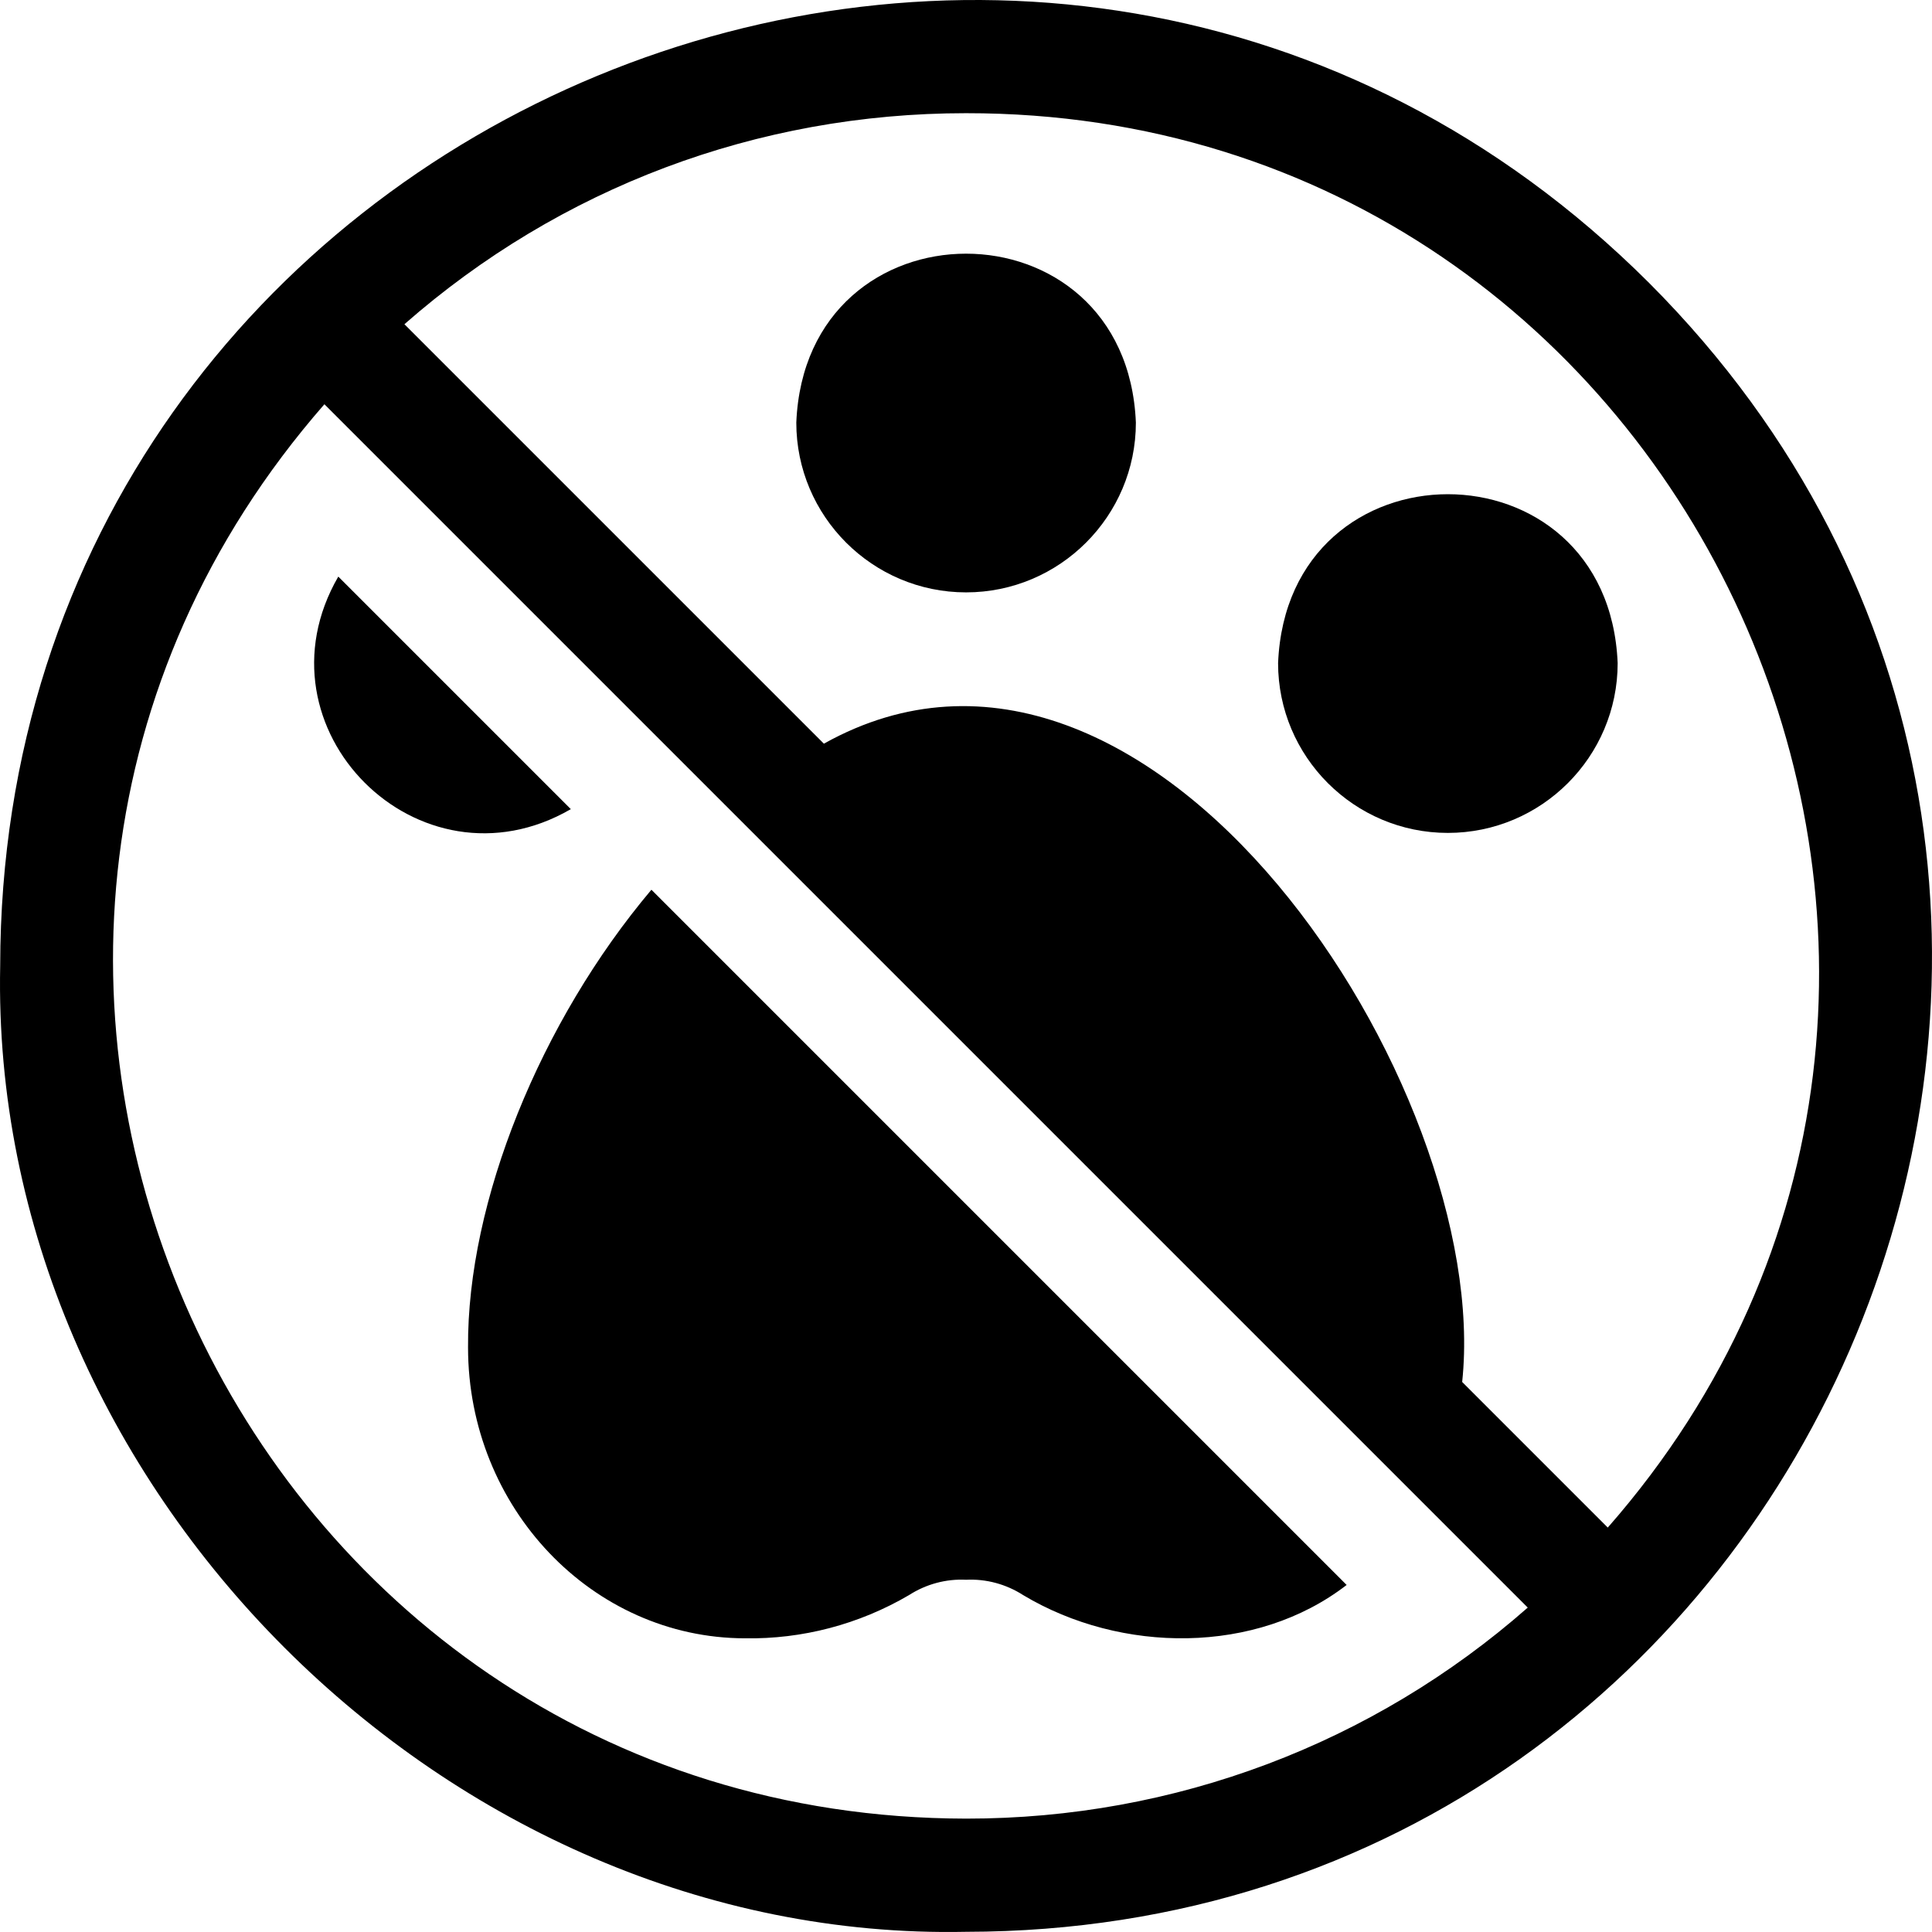
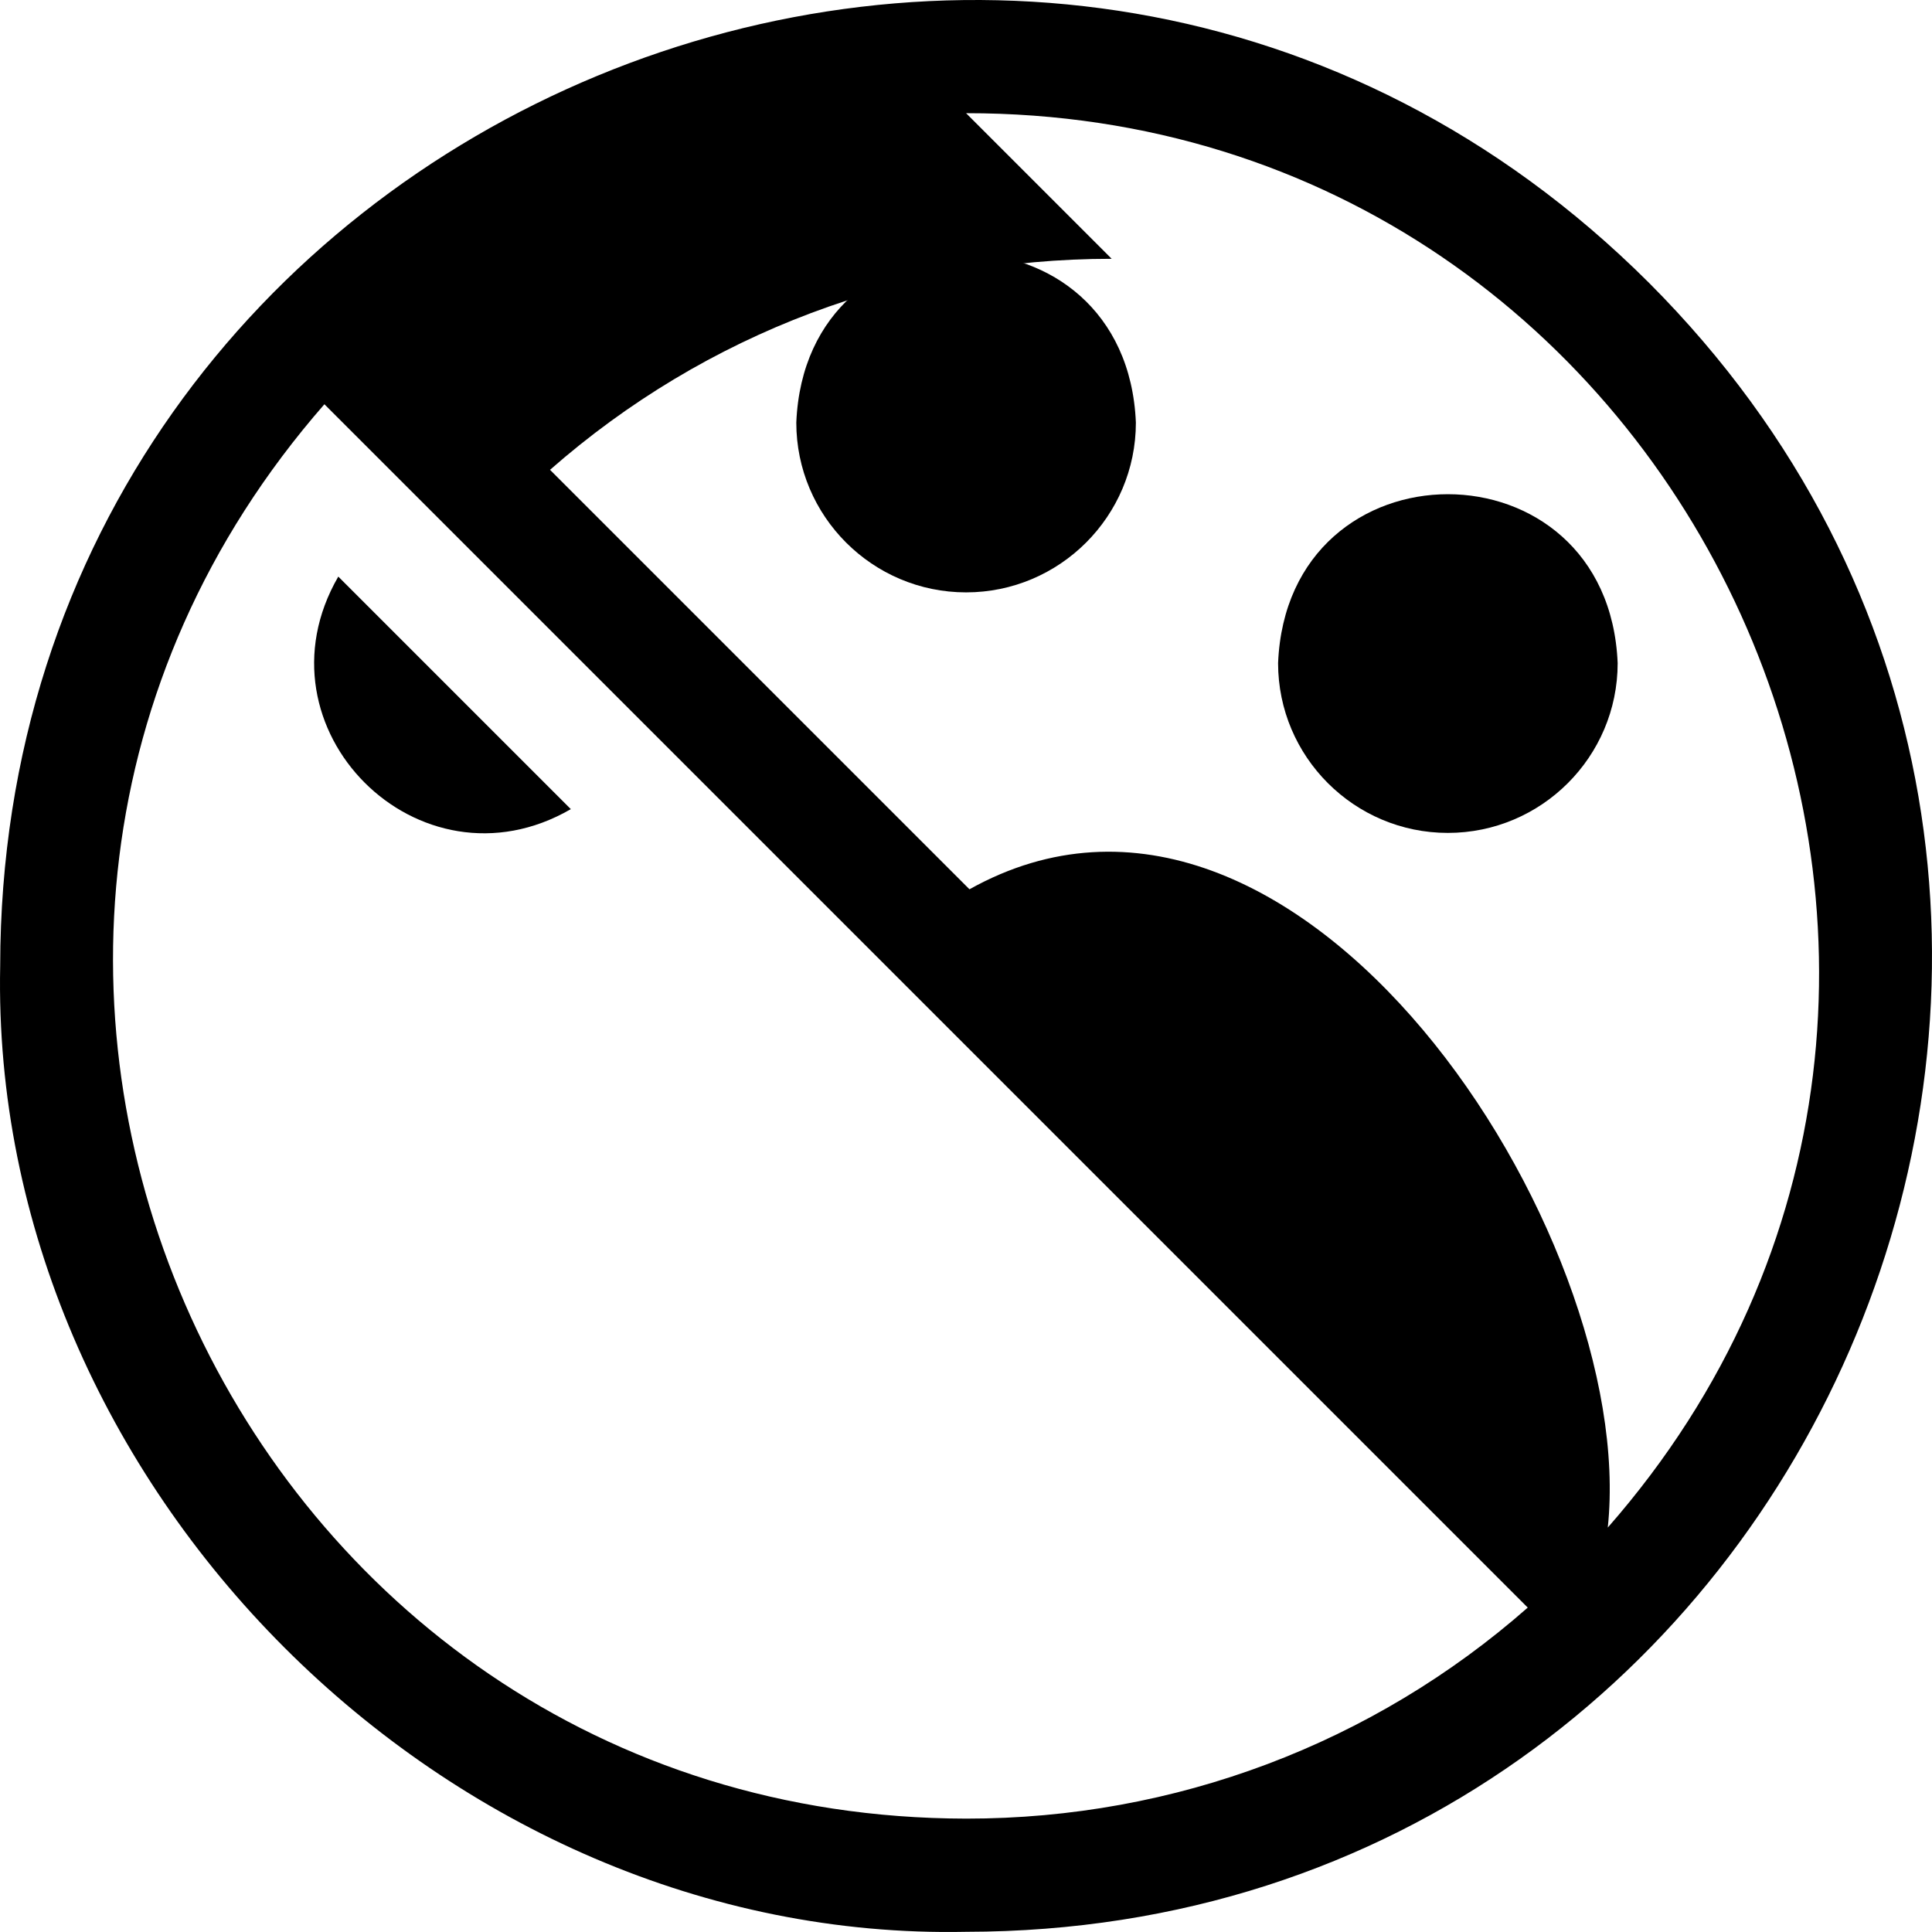
<svg xmlns="http://www.w3.org/2000/svg" id="Capa_1" enable-background="new 0 0 512.05 512.05" height="512" viewBox="0 0 512.05 512.05" width="512">
  <g>
-     <path d="m172.648 235.811c-29.396 34.857-48.858 82.668-48.6 121.3 0 42.46 32.89 77.01 73.34 77.1 15.2.26 30.25-3.67 43.53-11.45 4.566-2.931 9.834-4.33 15.13-4.07 5.286-.26 10.564 1.139 15.13 4.07 25.918 15.537 61.761 15.845 85.73-2.69-5.377-5.376-174.545-174.545-184.26-184.26z" />
    <path d="m256.048 157.001c24.81 0 45-20.19 45-45-2.476-59.698-87.533-59.68-90 0 0 24.81 20.19 45 45 45z" />
    <path d="m151.288 214.451c-19.729-19.729-41.902-41.902-61.63-61.63-23.28 40.235 21.424 84.903 61.63 61.63z" />
    <path d="m383.738 220.751c24.81 0 45-20.19 45-45-2.476-59.699-87.539-59.681-90 0 0 24.81 20.18 45 45 45z" />
-     <path d="m437.068 74.981c-160.843-160.517-436.805-46.206-437.019 181.022-2.836 137.599 118.389 258.847 256.001 255.996 227.237-.226 341.535-276.194 181.018-437.018zm-181.02-44.98c193.509-.152 297.419 229.672 170.07 374.86l-38.59-38.59c8.263-77.78-82.488-217.579-169.17-169.17l-111.17-111.17c41.21-36.17 93.51-55.93 148.86-55.93zm0 452c-193.897-.262-297.296-229.244-170.07-374.86 96.459 96.459 222.006 222.006 318.93 318.93-40.965 36.02-93.5 55.97-148.86 55.93z" />
+     <path d="m437.068 74.981c-160.843-160.517-436.805-46.206-437.019 181.022-2.836 137.599 118.389 258.847 256.001 255.996 227.237-.226 341.535-276.194 181.018-437.018zm-181.02-44.98c193.509-.152 297.419 229.672 170.07 374.86c8.263-77.78-82.488-217.579-169.17-169.17l-111.17-111.17c41.21-36.17 93.51-55.93 148.86-55.93zm0 452c-193.897-.262-297.296-229.244-170.07-374.86 96.459 96.459 222.006 222.006 318.93 318.93-40.965 36.02-93.5 55.97-148.86 55.93z" />
  </g>
</svg>